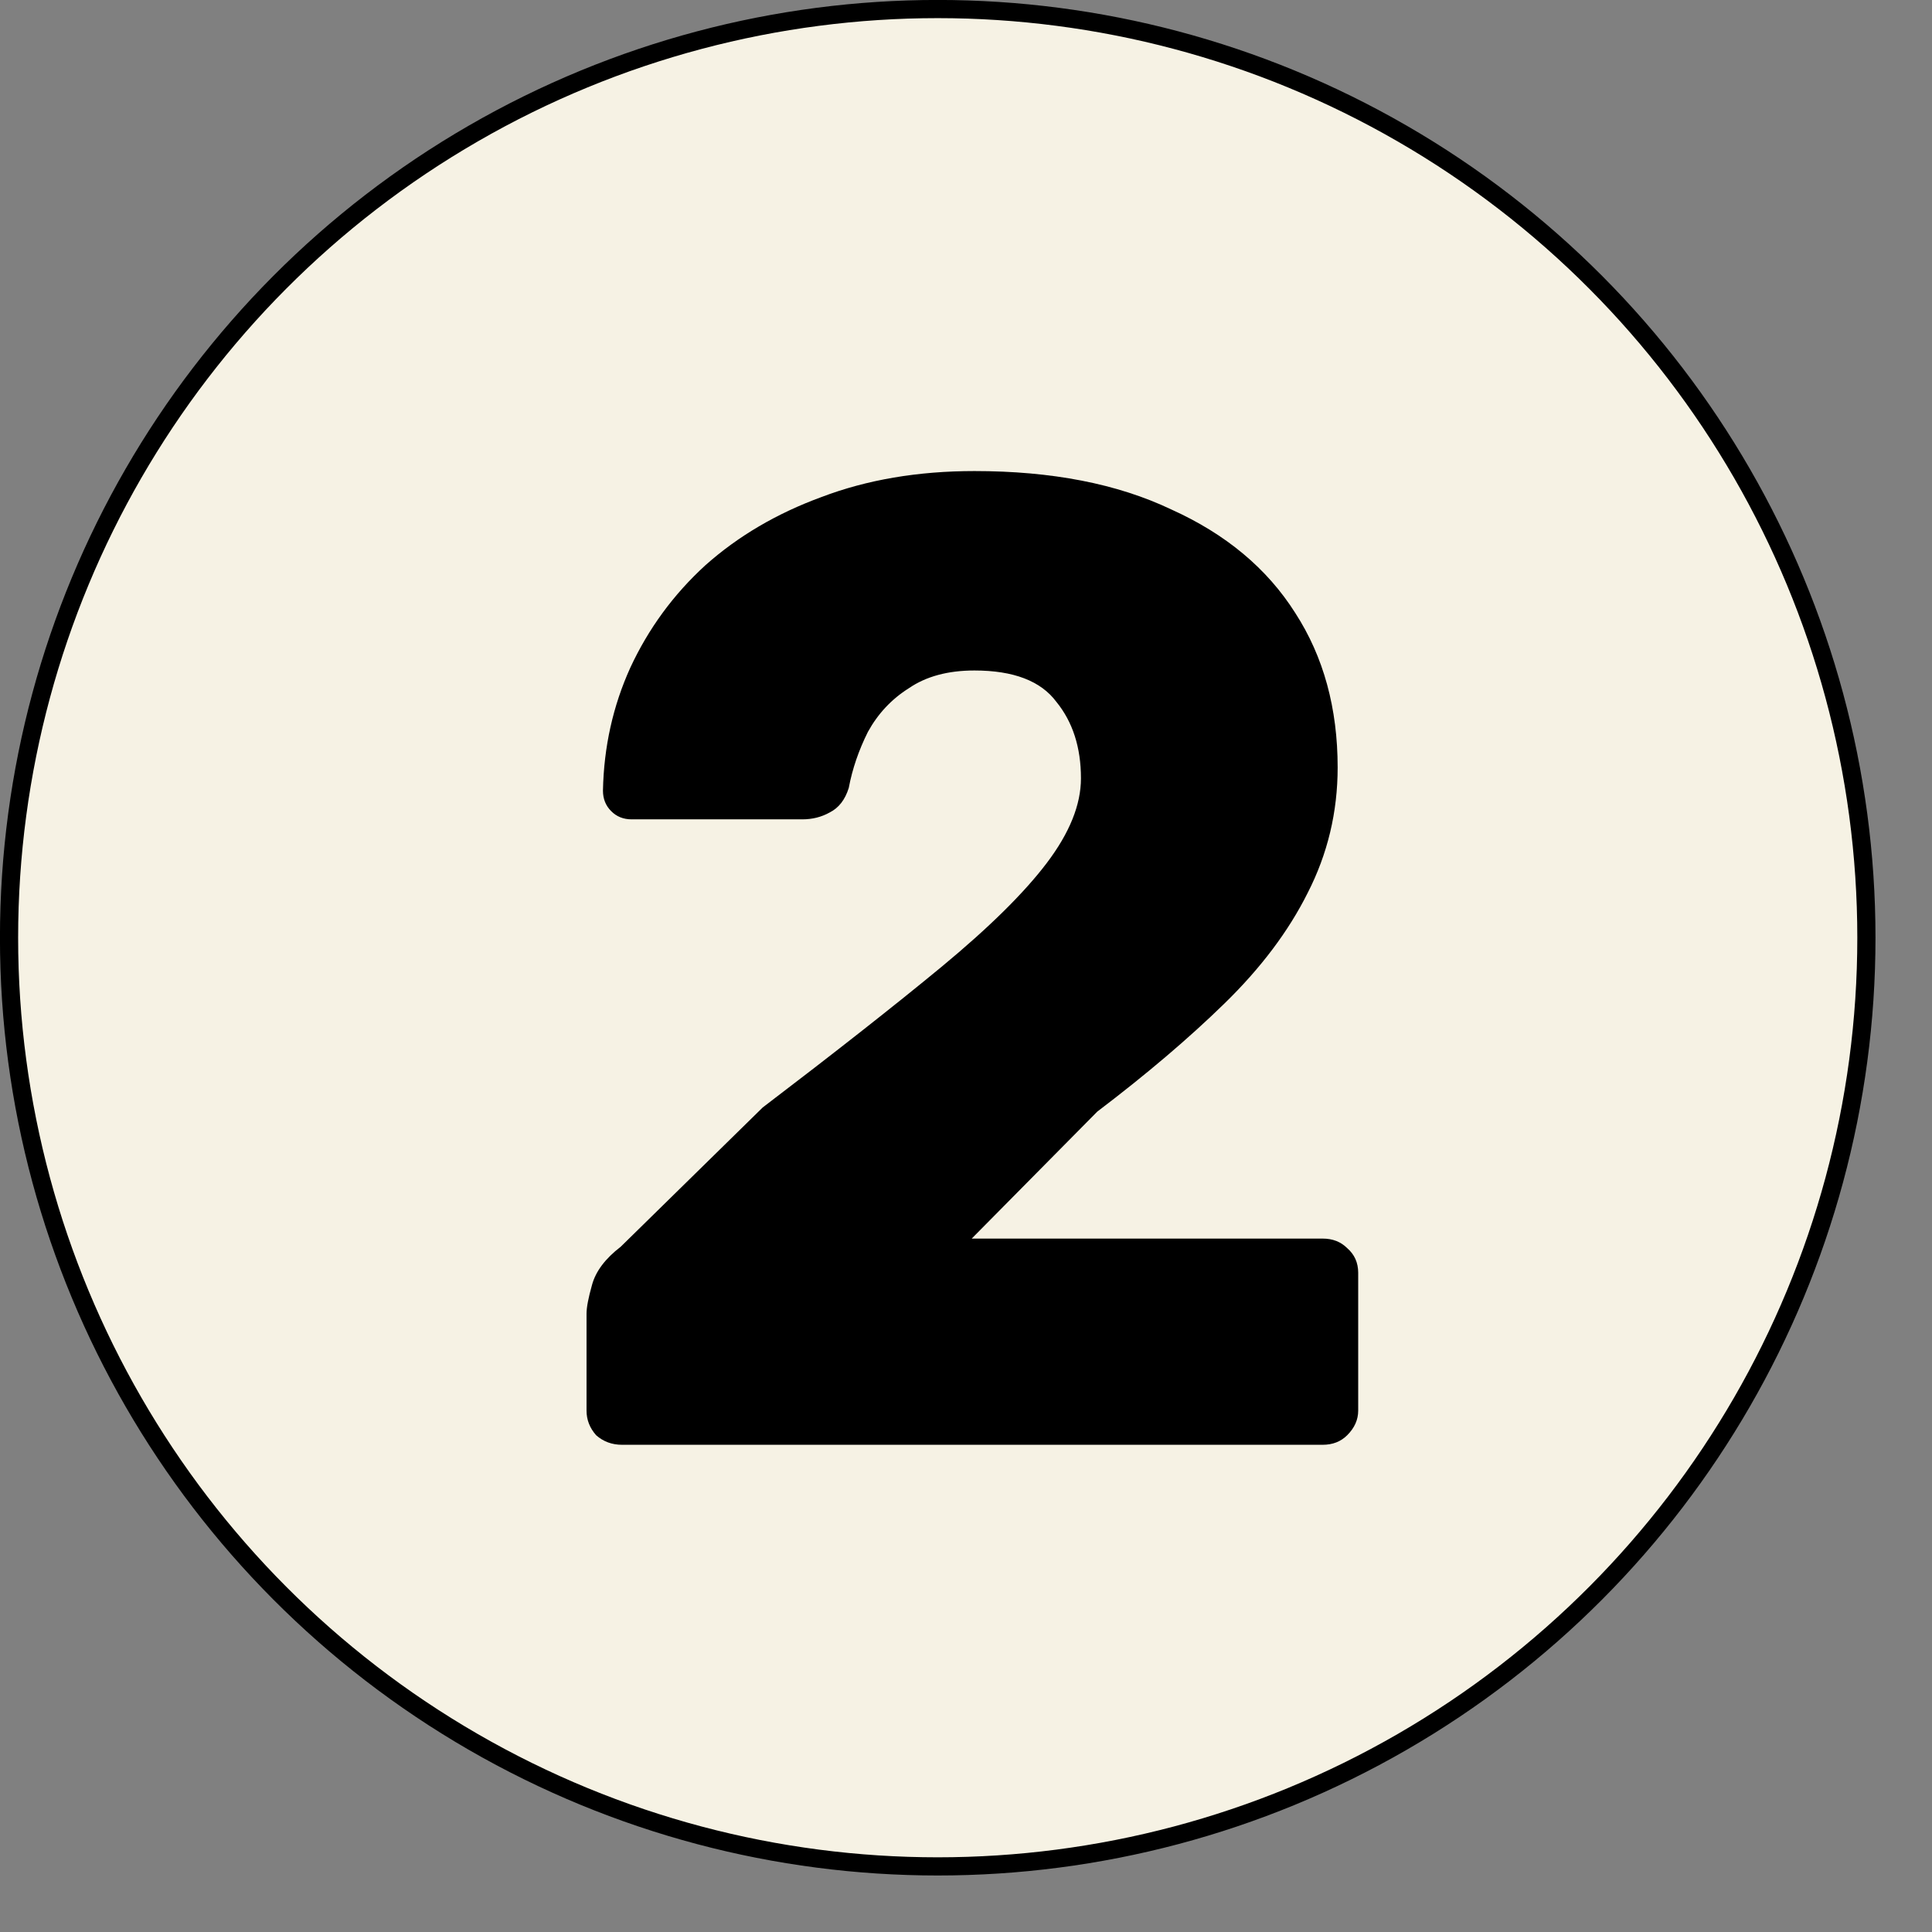
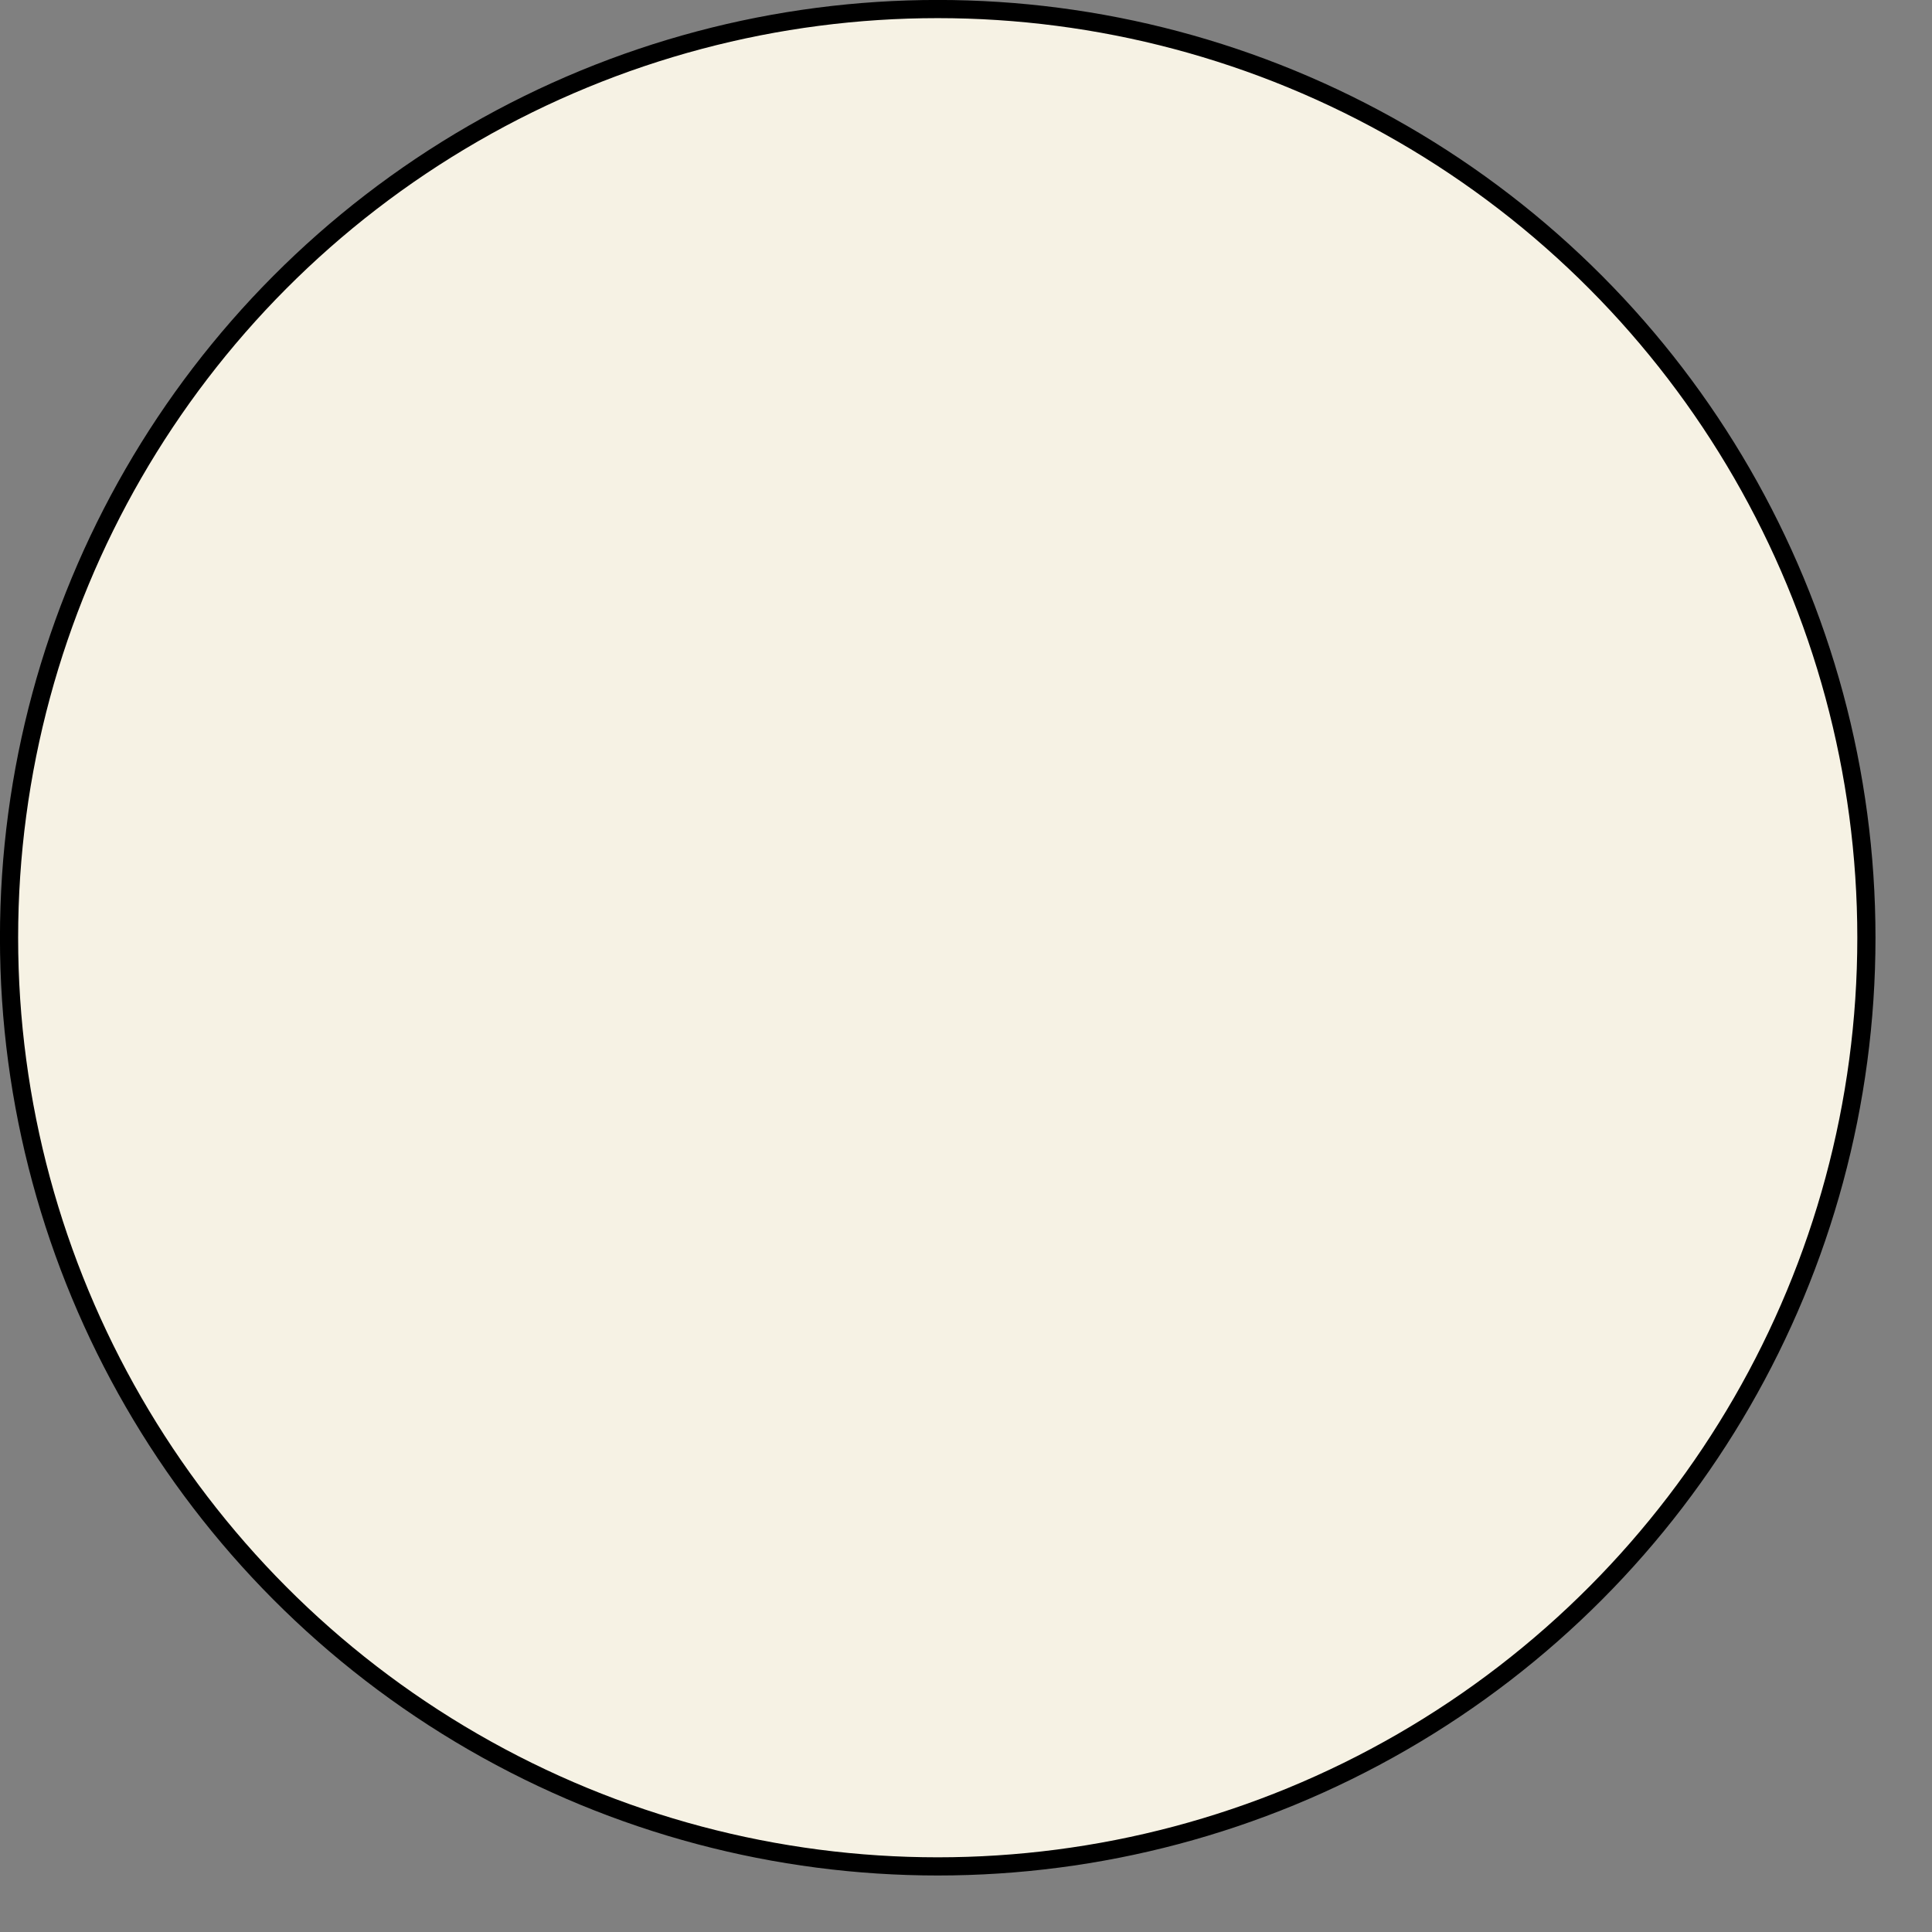
<svg xmlns="http://www.w3.org/2000/svg" width="22" height="22" viewBox="0 0 22 22" fill="none">
  <rect x="0" y="0" width="22" height="22" fill="#808080" stroke="none" />
  <circle cx="10.678" cy="10.678" r="10.575" fill="#F6F2E4" stroke="black" stroke-width="0.207" />
-   <path d="M7.083 16.452C6.969 16.452 6.871 16.416 6.788 16.343C6.715 16.26 6.679 16.167 6.679 16.063V14.959C6.679 14.887 6.7 14.778 6.741 14.633C6.783 14.477 6.892 14.332 7.068 14.197L8.685 12.611C9.515 11.979 10.194 11.445 10.722 11.009C11.261 10.563 11.661 10.169 11.92 9.827C12.179 9.485 12.309 9.164 12.309 8.863C12.309 8.511 12.215 8.22 12.029 7.992C11.852 7.754 11.541 7.635 11.096 7.635C10.795 7.635 10.546 7.702 10.349 7.837C10.152 7.961 9.997 8.127 9.883 8.334C9.779 8.542 9.706 8.754 9.665 8.972C9.623 9.107 9.551 9.2 9.447 9.252C9.354 9.304 9.25 9.33 9.136 9.33H7.192C7.099 9.33 7.021 9.299 6.959 9.236C6.897 9.174 6.866 9.096 6.866 9.003C6.876 8.505 6.98 8.039 7.177 7.604C7.384 7.158 7.669 6.769 8.032 6.437C8.405 6.105 8.846 5.846 9.354 5.66C9.872 5.463 10.453 5.364 11.096 5.364C11.977 5.364 12.723 5.509 13.335 5.8C13.957 6.08 14.429 6.473 14.75 6.981C15.072 7.479 15.232 8.065 15.232 8.739C15.232 9.247 15.118 9.724 14.89 10.169C14.672 10.605 14.356 11.025 13.941 11.429C13.537 11.823 13.055 12.233 12.495 12.658L11.065 14.104H15.061C15.175 14.104 15.268 14.14 15.341 14.213C15.424 14.285 15.466 14.379 15.466 14.493V16.063C15.466 16.167 15.424 16.26 15.341 16.343C15.268 16.416 15.175 16.452 15.061 16.452H7.083Z" fill="black" />
</svg>